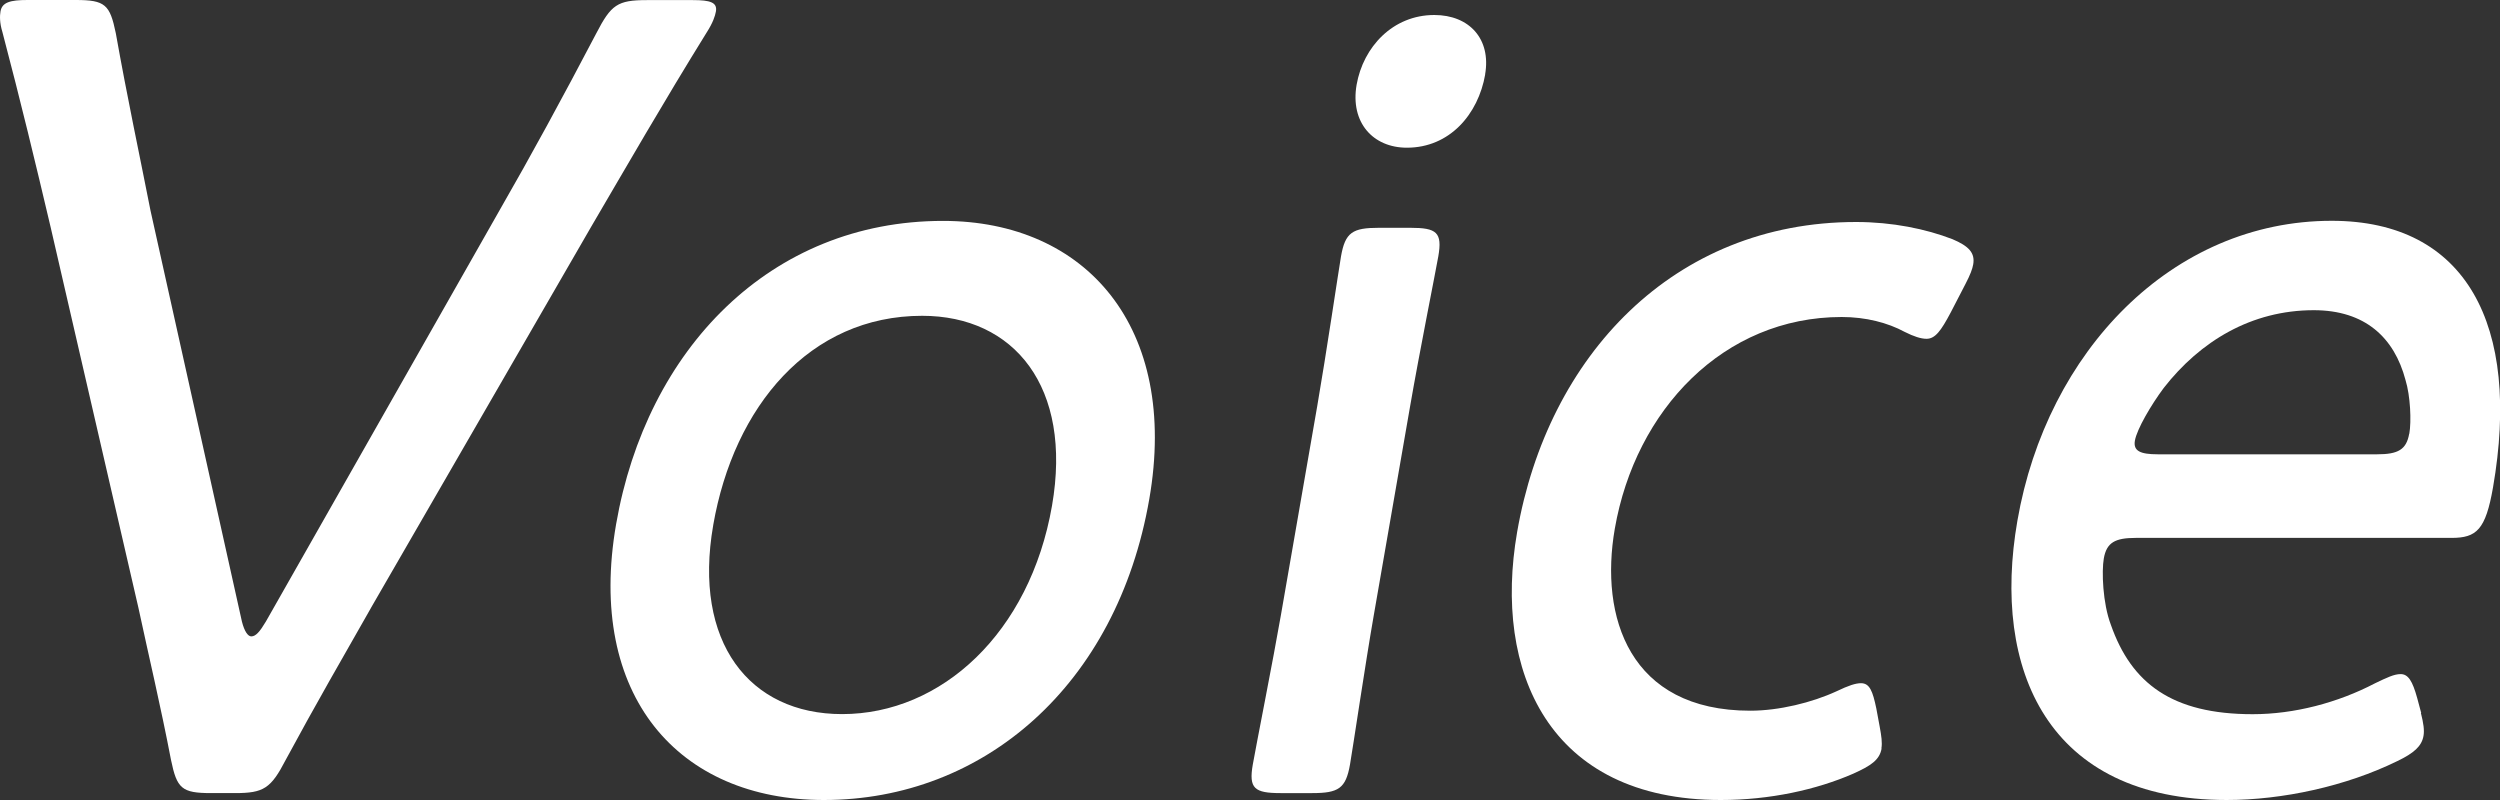
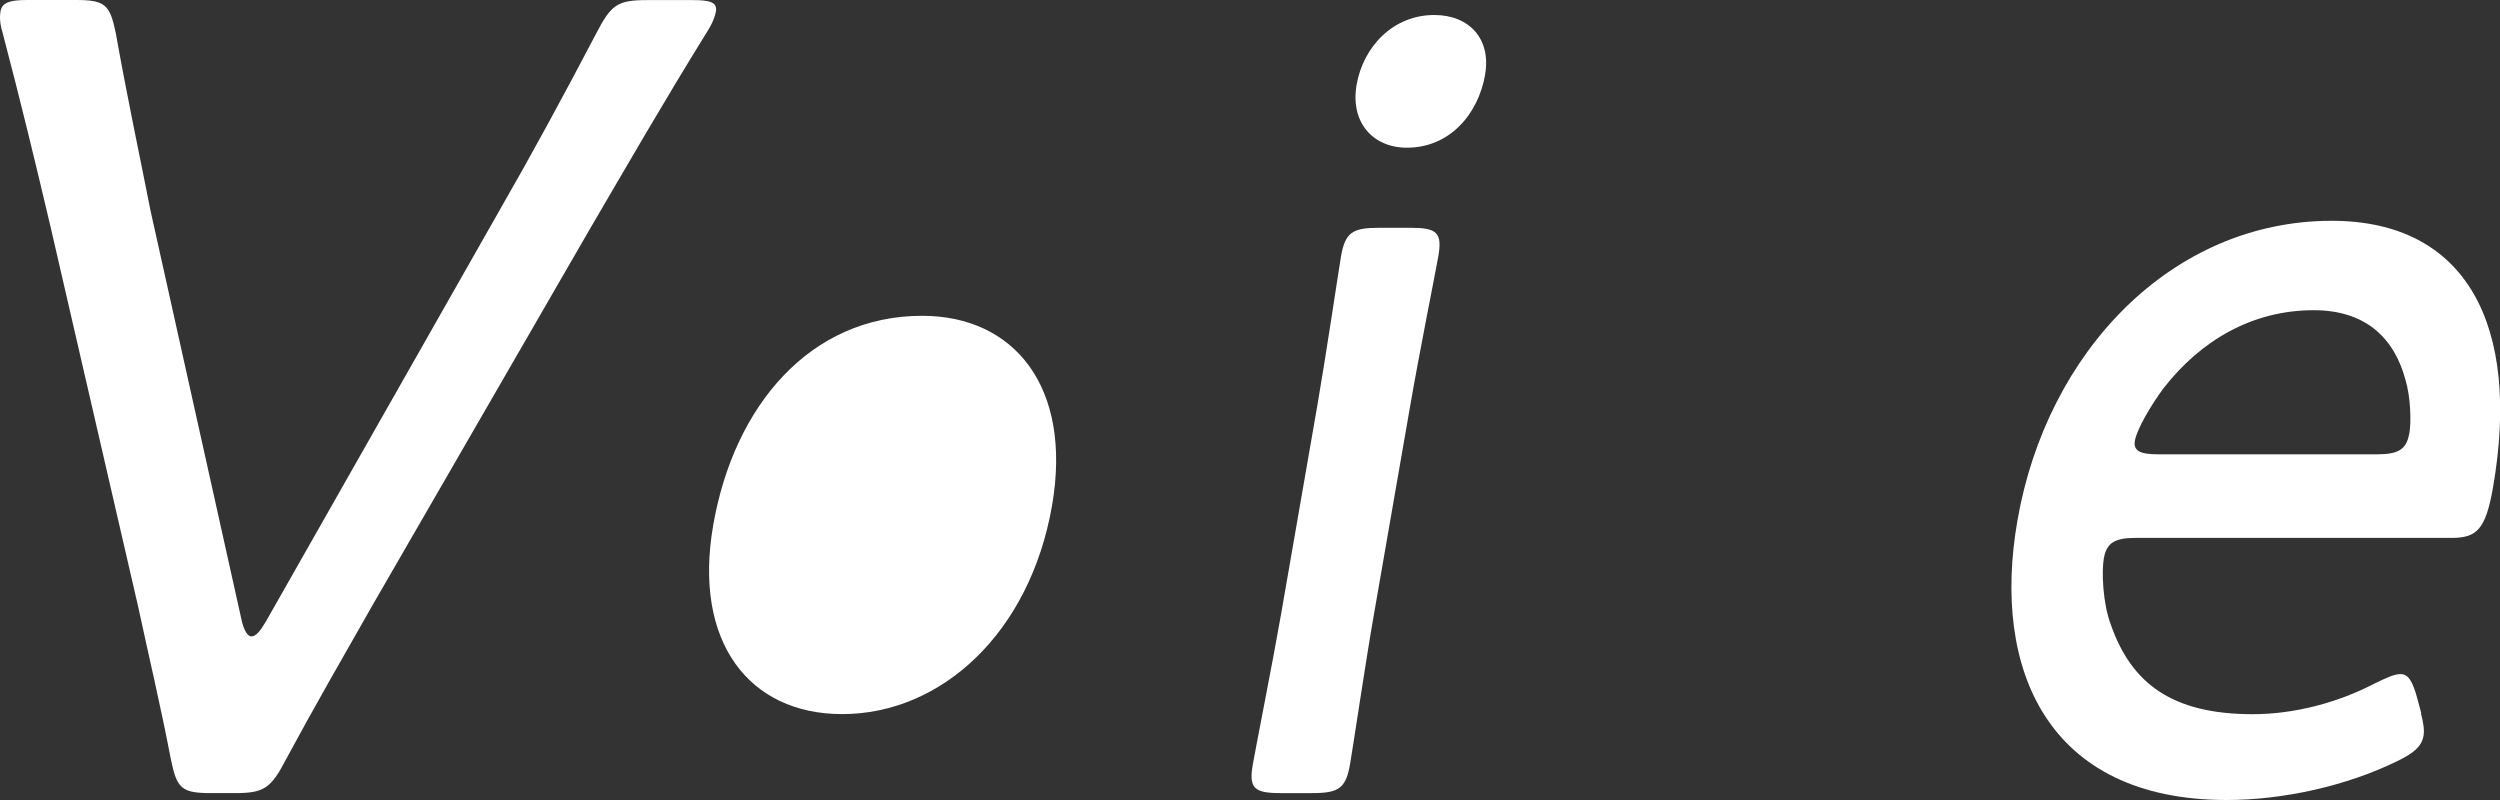
<svg xmlns="http://www.w3.org/2000/svg" id="_レイヤー_2" width="250" height="80" viewBox="0 0 250 80">
  <rect x="0" y="0" width="250" height="80" fill="#333333" stroke="none" />
  <defs>
    <style>.cls-1{fill:#fff;}</style>
  </defs>
  <g id="_文字">
    <path class="cls-1" d="M37.11,60.77c-2.67,4.69-5.64,9.84-8.54,15.22-1.48,2.86-2.21,3.32-5.06,3.32h-2.4c-2.95,0-3.42-.46-4.01-3.32-1.03-5.38-2.23-10.41-3.26-15.22L5.05,22.66C3.54,16.25,2.08,10.19.24,3.2-.04,2.29-.03,1.6.05,1.14.21.23,1.01,0,2.76,0h4.81c2.95,0,3.42.46,4.01,3.32,1.16,6.52,2.37,12.13,3.47,17.74l9.14,41.09c.26,1.03.62,1.49.94,1.49.44,0,.85-.46,1.46-1.49l23.28-40.97c3.29-5.72,6.34-11.33,9.76-17.85,1.48-2.86,2.11-3.32,5.06-3.32h4.59c1.75,0,2.47.23,2.31,1.14-.08.46-.31,1.14-.9,2.06-4.4,7.1-8.01,13.39-11.57,19.46l-22.02,38.11Z" />
-     <path class="cls-1" d="M114.93,49.9c-3.24,18.66-16.59,30.1-32.54,30.1-14.53,0-23.76-10.41-20.78-27.58,3.04-17.51,15.43-30.33,32.69-30.33,14.31,0,23.61,10.64,20.63,27.81ZM71.32,52.53c-2.03,11.67,3.6,18.88,12.89,18.88,9.94,0,18.78-8.13,20.99-20.83,2.07-11.9-3.8-19-12.98-19-11.25,0-18.83,9.04-20.9,20.94Z" />
+     <path class="cls-1" d="M114.93,49.9ZM71.32,52.53c-2.03,11.67,3.6,18.88,12.89,18.88,9.94,0,18.78-8.13,20.99-20.83,2.07-11.9-3.8-19-12.98-19-11.25,0-18.83,9.04-20.9,20.94Z" />
    <path class="cls-1" d="M128.06,79.31c-2.62,0-3.2-.46-2.78-2.86.32-1.83,2.09-10.76,2.8-14.88l3.64-20.94c.91-5.26,2.11-13.39,2.38-14.99.42-2.4,1.15-2.86,3.78-2.86h3.17c2.62,0,3.2.46,2.78,2.86-.26,1.49-1.89,9.61-2.82,14.99l-3.64,20.94c-.82,4.69-2.09,13.28-2.37,14.88-.42,2.4-1.15,2.86-3.78,2.86h-3.17ZM148.52,7.44c-.7,4.01-3.57,7.33-7.83,7.33-3.39,0-5.68-2.52-5.03-6.29.66-3.78,3.62-6.98,7.77-6.98,3.5,0,5.7,2.4,5.08,5.95Z" />
-     <path class="cls-1" d="M188.16,74.85c-.2,1.14-1.06,1.72-2.84,2.52-3.67,1.6-8.32,2.63-13.24,2.63-17.26,0-22.77-12.93-20.37-26.78,3.06-17.63,15.65-31.02,33.9-31.02,3.61,0,6.98.69,9.64,1.72,1.63.69,2.27,1.37,2.07,2.52-.08.46-.29,1.03-.77,1.95l-1.48,2.86c-.97,1.83-1.55,2.63-2.42,2.63-.55,0-1.27-.23-2.18-.69-1.7-.92-3.89-1.49-6.3-1.49-11.8,0-20.62,9.27-22.69,21.17-1.53,8.81,1.43,18.2,13.55,18.2,2.84,0,6.15-.8,8.64-1.95,1.19-.57,1.89-.8,2.43-.8.87,0,1.17.8,1.53,2.52l.34,1.83c.17.92.27,1.6.17,2.17Z" />
    <path class="cls-1" d="M242.09,71.3c.26,1.03.36,1.72.26,2.29-.18,1.03-.95,1.72-2.62,2.52-5.14,2.52-11.49,3.89-17.06,3.89-17.92,0-23.52-13.05-20.93-27.93,2.94-16.94,15.48-29.99,31.43-29.99,13.44,0,18.95,10.41,16.13,26.67-.74,4.23-1.64,5.04-4.15,5.04h-31.57c-2.07,0-2.92.46-3.2,2.06-.22,1.26-.12,4.46.71,6.64,2.05,5.84,6.1,8.93,14.18,8.93,4.15,0,8.5-1.14,12.23-3.09,1.19-.57,1.91-.92,2.56-.92.76,0,1.19.69,1.66,2.4l.4,1.49ZM240.93,43.38c.22-1.26.11-3.78-.38-5.38-1.12-4.23-4.03-6.98-9.17-6.98-6.23,0-11.35,3.09-15.01,7.78-1.28,1.72-2.68,4.12-2.88,5.26-.18,1.03.53,1.37,2.27,1.37h21.96c2.08,0,2.92-.46,3.2-2.06Z" />
  </g>
</svg>